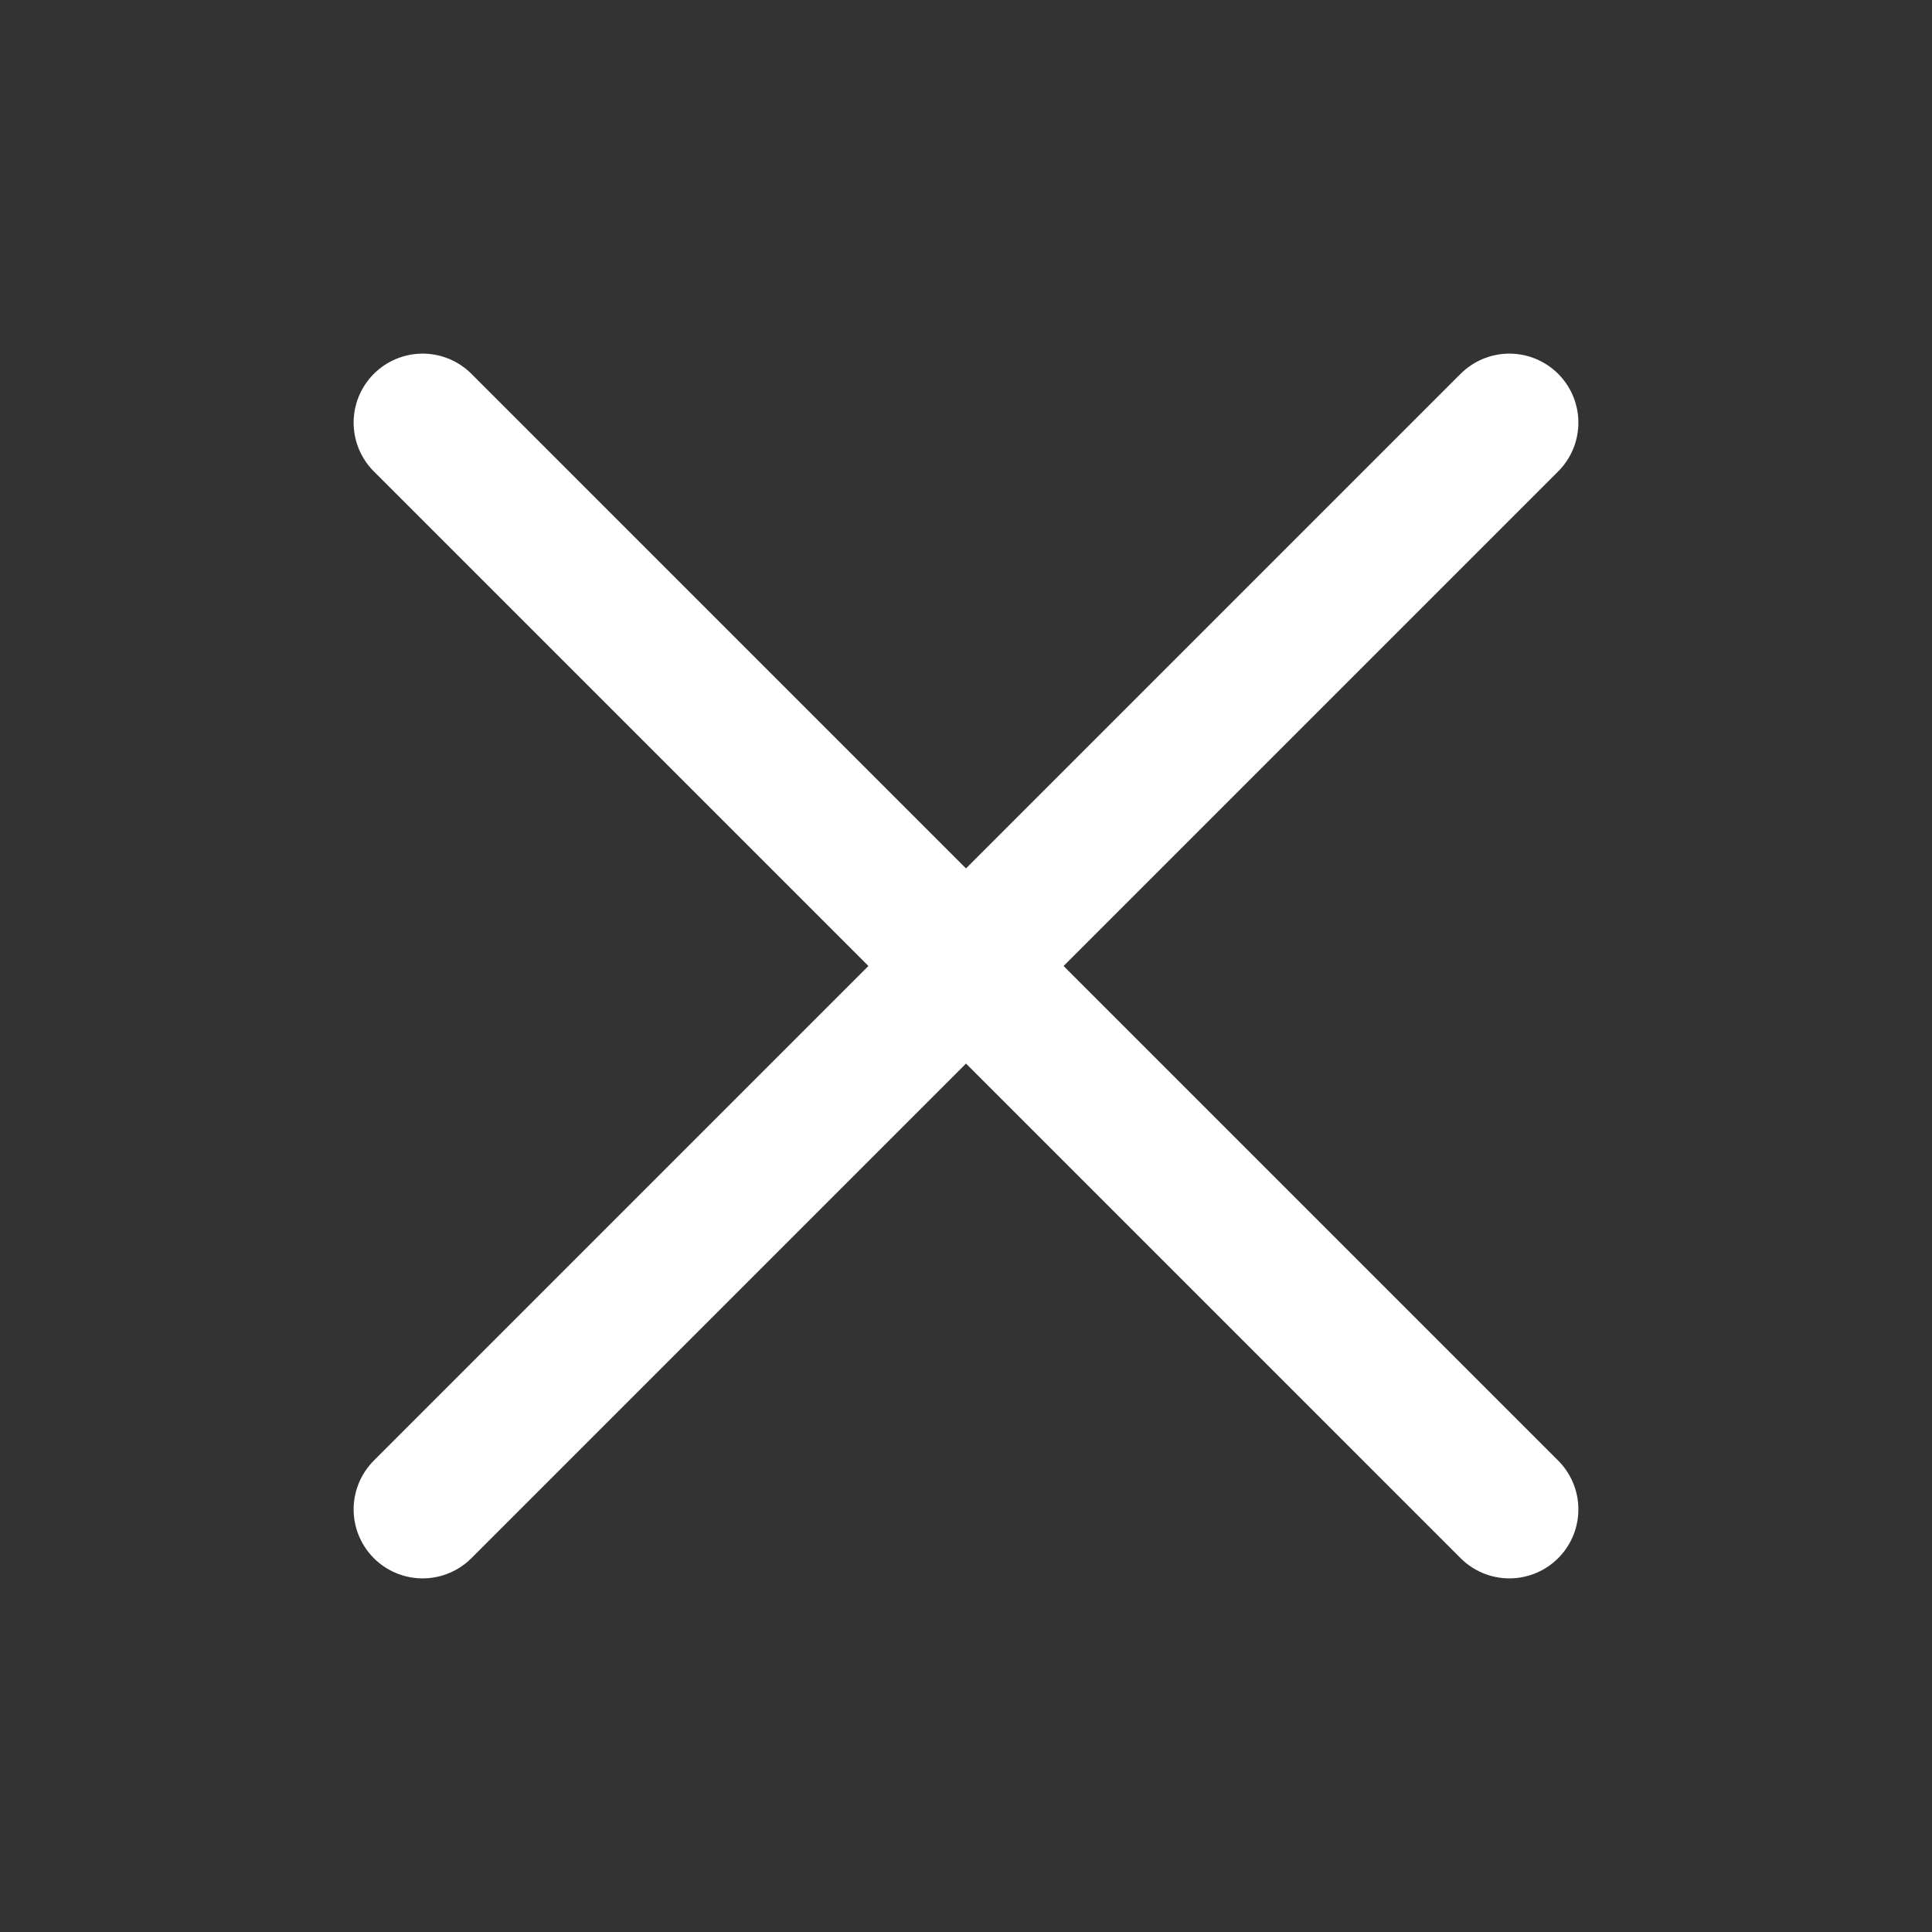
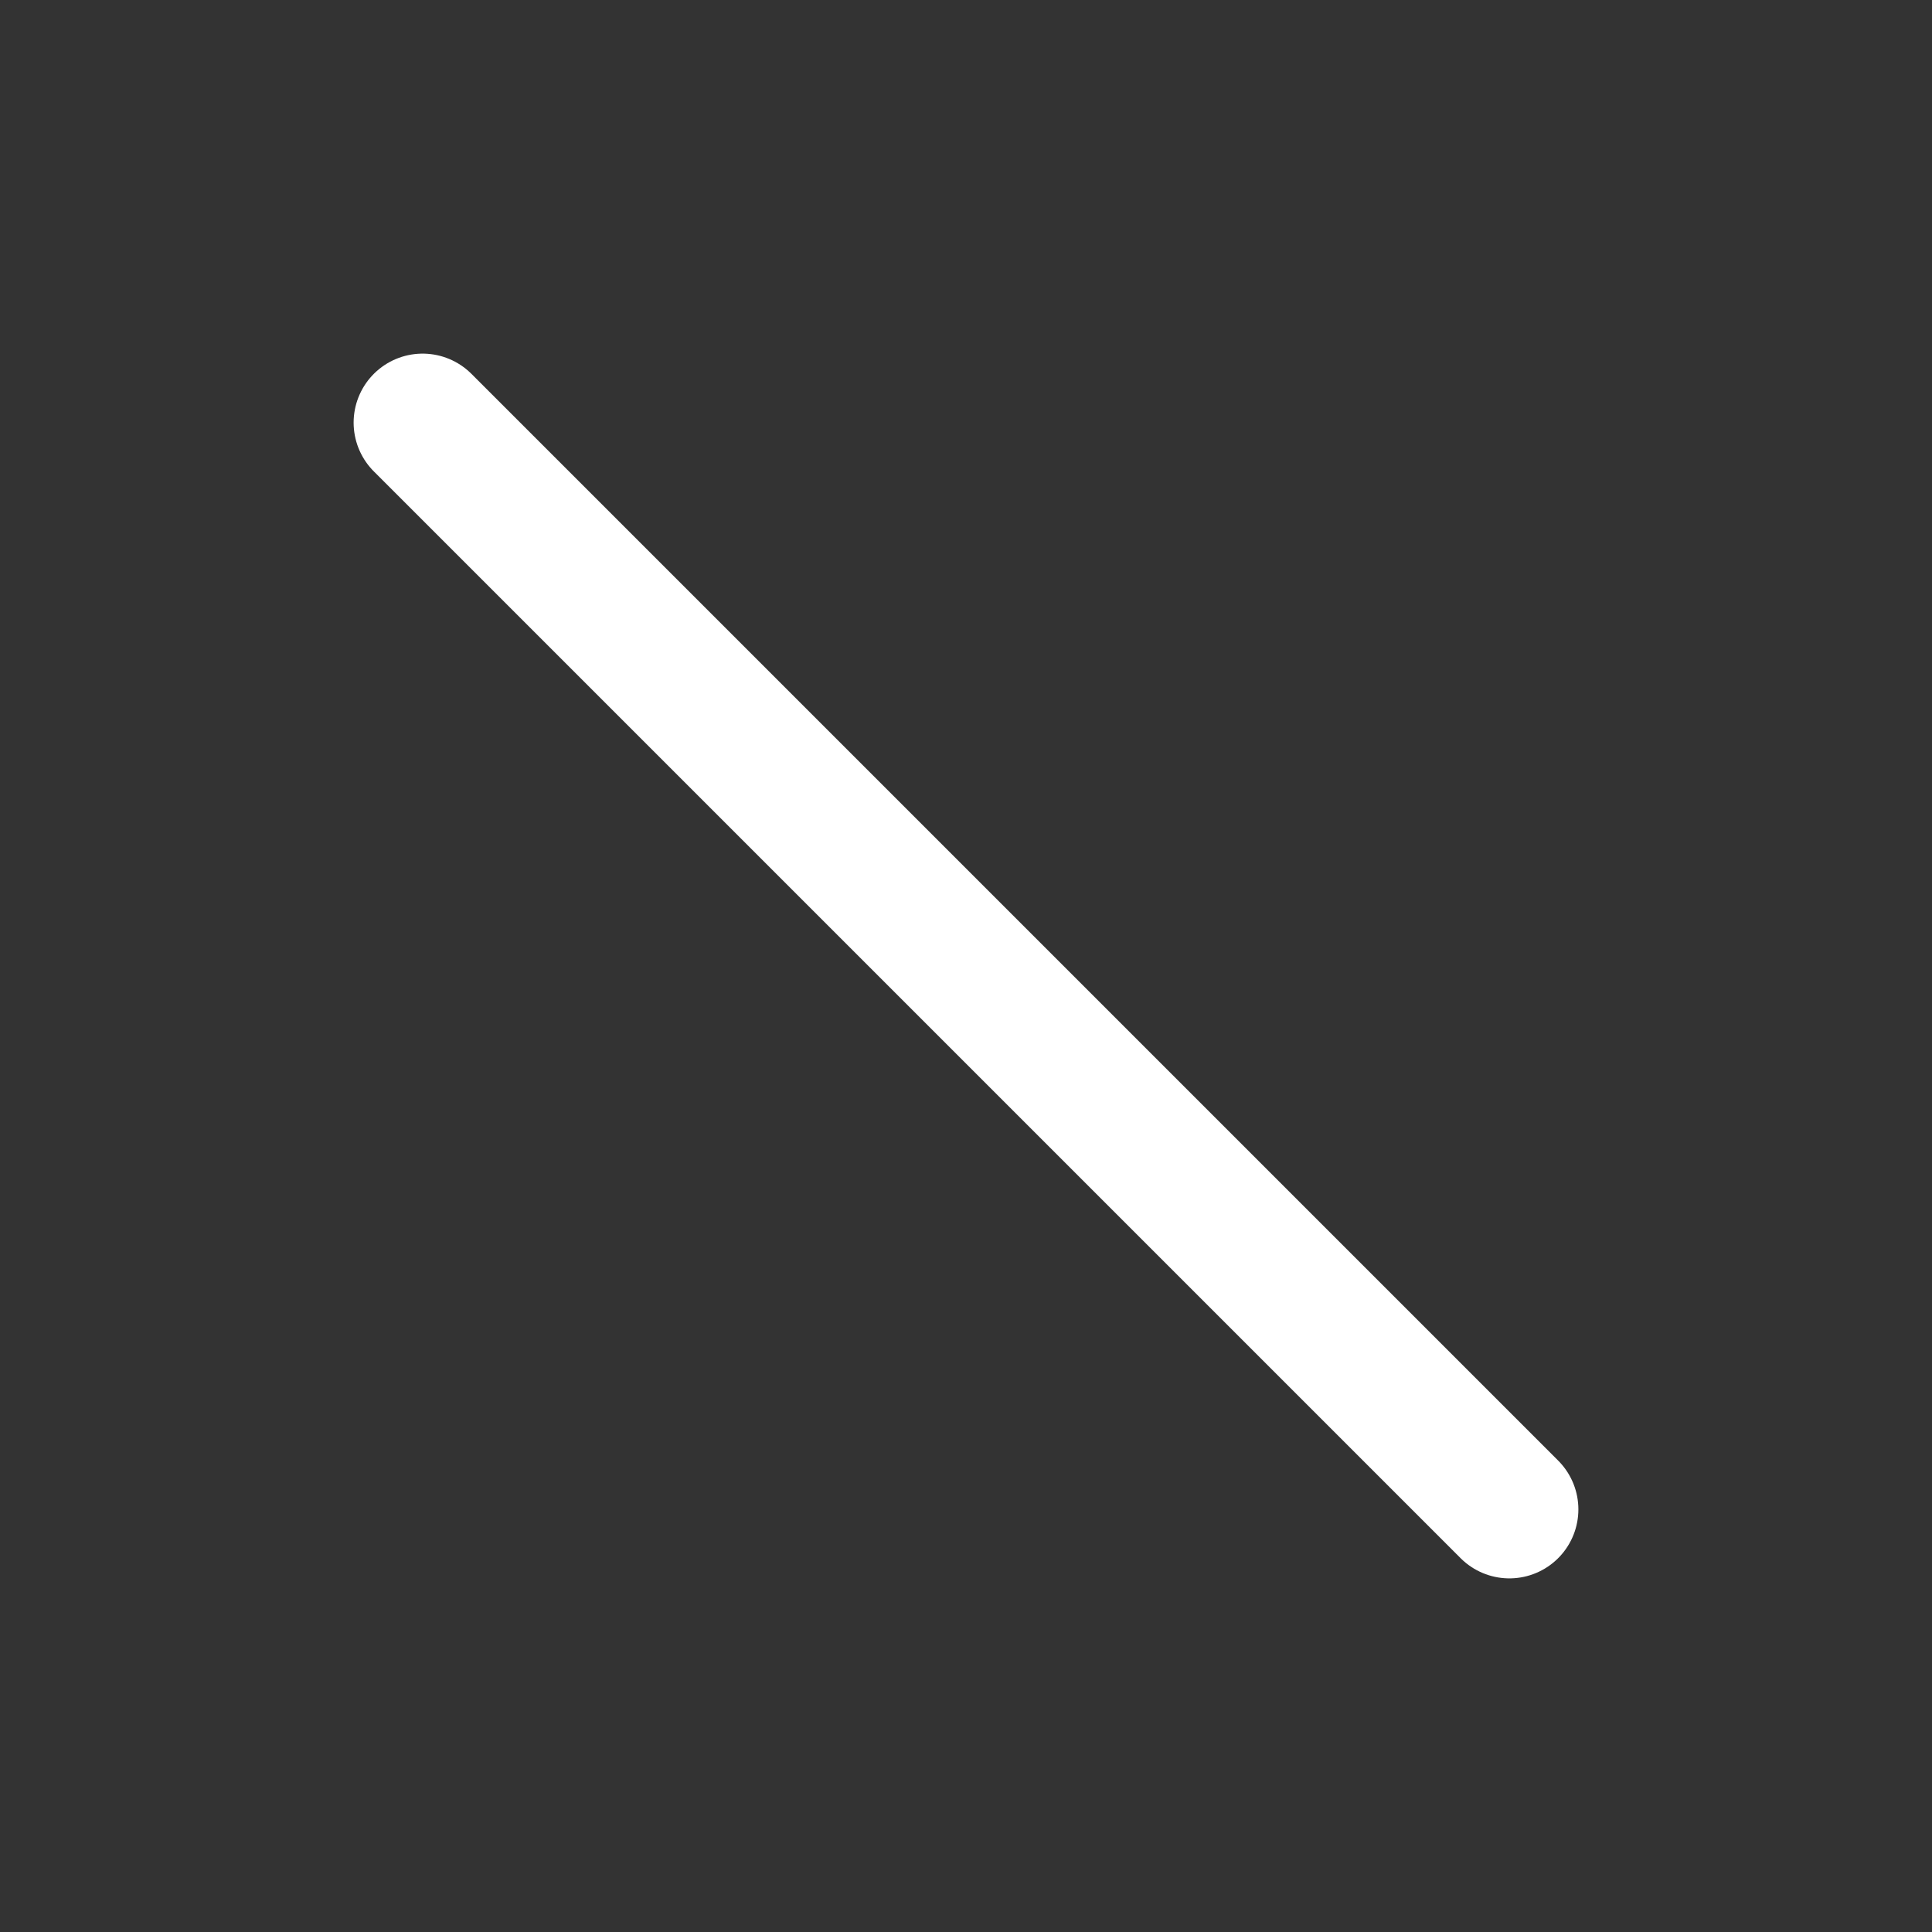
<svg xmlns="http://www.w3.org/2000/svg" width="28" height="28" viewBox="0 0 28 28" fill="none">
  <rect x="0" y="0" width="28" height="28" fill="#333333" stroke="none" />
-   <path d="M21.875 6.125L6.125 21.875" stroke="white" stroke-width="2" stroke-linecap="round" stroke-linejoin="round" />
  <path d="M21.875 21.875L6.125 6.125" stroke="white" stroke-width="2" stroke-linecap="round" stroke-linejoin="round" />
</svg>